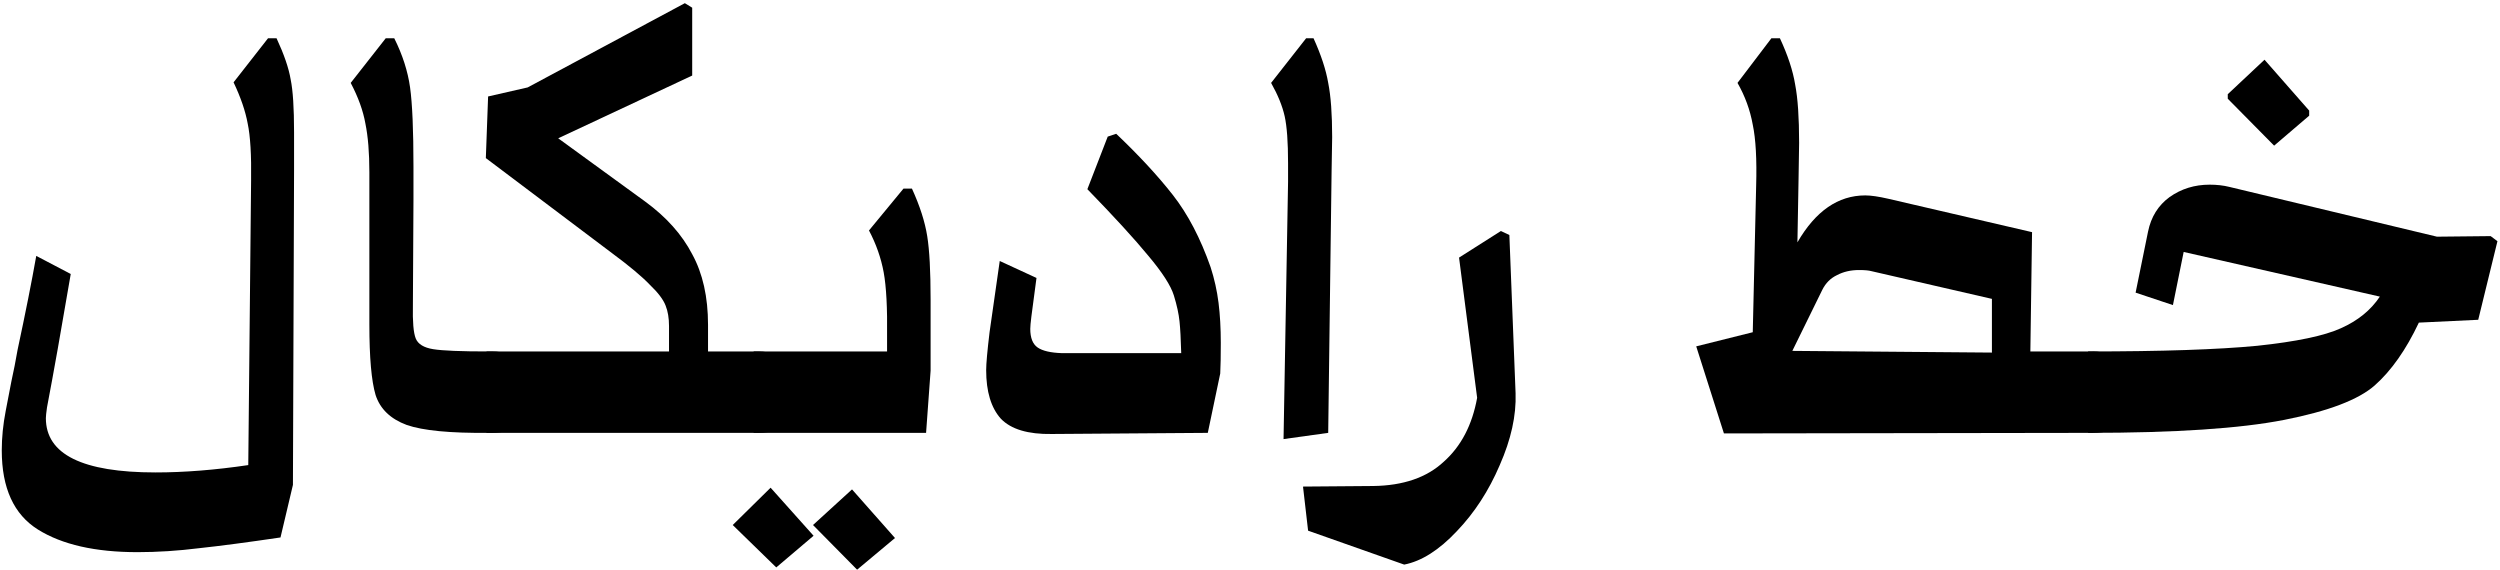
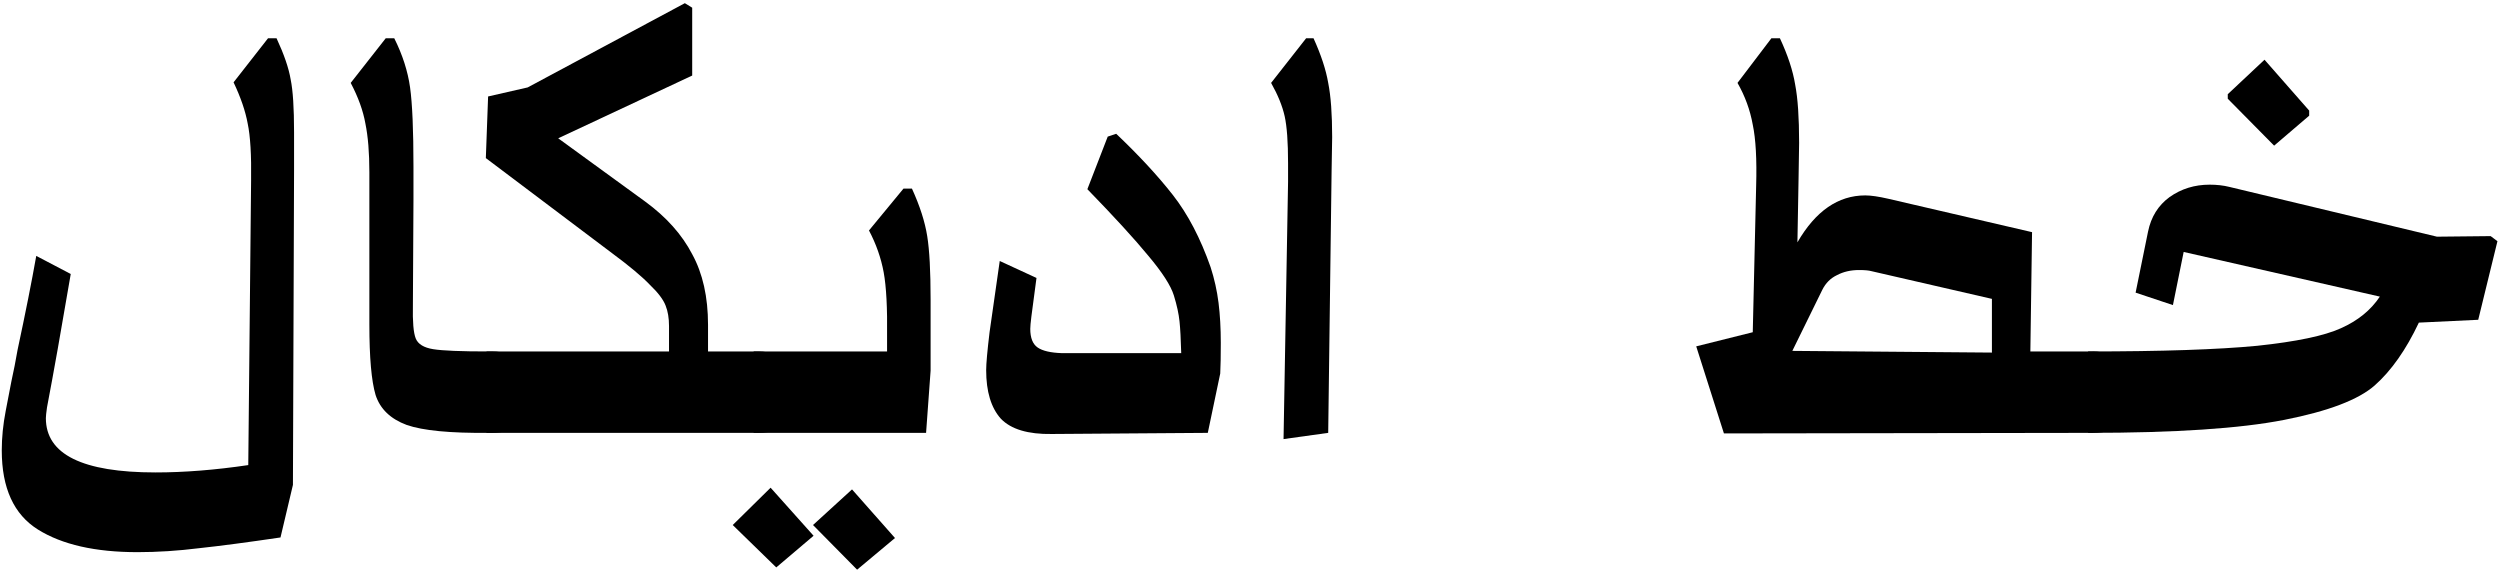
<svg xmlns="http://www.w3.org/2000/svg" width="566" height="129" viewBox="0 0 566 129" fill="none">
  <path d="M63.504 121.68C55.995 122.789 49.851 123.6 45.072 124.112C40.293 124.709 35.643 125.008 31.12 125.008C21.563 125.008 14.053 123.301 8.592 119.888C3.131 116.475 0.4 110.501 0.4 101.968C0.4 99.067 0.699 96.08 1.296 93.008C1.723 90.875 2.149 88.656 2.576 86.352C3.088 84.048 3.557 81.659 3.984 79.184C5.776 70.821 7.184 63.739 8.208 57.936L16.016 62.032C13.883 74.576 12.091 84.645 10.64 92.24C10.469 93.435 10.384 94.245 10.384 94.672C10.384 102.864 18.661 106.96 35.216 106.96C41.701 106.96 48.699 106.405 56.208 105.296L56.848 40.912C56.933 35.109 56.677 30.8 56.08 27.984C55.568 25.168 54.501 22.053 52.88 18.64L60.688 8.656H62.608C64.315 12.325 65.381 15.44 65.808 18C66.32 20.475 66.576 24.443 66.576 29.904V38.48L66.32 109.776L63.504 121.68Z" fill="black" />
  <path d="M110.632 98C101.928 98.085 95.741 97.488 92.072 96.208C88.403 94.843 86.056 92.581 85.032 89.424C84.093 86.267 83.624 80.933 83.624 73.424V38.992C83.624 34.555 83.325 30.885 82.728 27.984C82.216 25.083 81.107 22.011 79.4 18.768L87.336 8.656H89.256C91.133 12.411 92.328 16.123 92.84 19.792C93.352 23.461 93.608 29.435 93.608 37.712V45.264L93.48 69.072C93.395 72.827 93.608 75.344 94.12 76.624C94.632 77.904 95.955 78.715 98.088 79.056C100.221 79.397 104.36 79.568 110.504 79.568H111.4C114.216 79.568 116.392 80.549 117.928 82.512C119.549 84.389 120.36 86.395 120.36 88.528C120.36 91.259 119.592 93.52 118.056 95.312C116.52 97.104 114.301 98 111.4 98H110.632Z" fill="black" />
  <path d="M110.122 79.568H151.466V73.808C151.466 72.016 151.21 70.48 150.698 69.2C150.186 67.835 148.991 66.256 147.114 64.464C145.322 62.587 142.463 60.197 138.538 57.296L109.994 35.792L110.506 21.84L119.466 19.792L155.05 0.72L156.714 1.744V17.104L126.378 31.312L146.09 45.648C150.869 49.147 154.41 53.115 156.714 57.552C159.103 61.904 160.298 67.237 160.298 73.552V79.568H171.69C174.506 79.568 176.682 80.549 178.218 82.512C179.839 84.389 180.65 86.395 180.65 88.528C180.65 91.259 179.882 93.52 178.346 95.312C176.81 97.104 174.591 98 171.69 98H110.122V79.568Z" fill="black" />
  <path d="M165.889 118.864L174.465 110.416L184.193 121.296L175.745 128.464L165.889 118.864ZM170.625 79.568H200.833V76.24C200.918 69.755 200.662 64.891 200.065 61.648C199.468 58.405 198.358 55.248 196.737 52.176L204.545 42.704H206.465C208.257 46.629 209.409 50.213 209.921 53.456C210.433 56.613 210.689 61.392 210.689 67.792V83.92L209.665 98H170.625V79.568ZM192.897 110.8L202.625 121.808L194.049 128.976L184.065 118.864L192.897 110.8Z" fill="black" />
  <path d="M252.709 30.288C257.829 35.152 262.096 39.76 265.509 44.112C268.922 48.464 271.781 53.925 274.085 60.496C274.938 63.141 275.536 65.829 275.877 68.56C276.218 71.291 276.389 74.32 276.389 77.648C276.389 80.635 276.346 82.939 276.261 84.56L273.445 98L238.117 98.256C232.741 98.341 228.901 97.189 226.597 94.8C224.378 92.325 223.269 88.656 223.269 83.792C223.269 82.341 223.525 79.483 224.037 75.216L226.341 59.088L234.661 62.928L233.509 71.632C233.338 72.997 233.253 73.936 233.253 74.448C233.253 76.496 233.808 77.904 234.917 78.672C236.026 79.44 237.861 79.867 240.421 79.952H267.429C267.344 76.795 267.216 74.405 267.045 72.784C266.874 71.077 266.448 69.115 265.765 66.896C265.082 64.677 263.162 61.691 260.005 57.936C256.848 54.096 252.24 49.061 246.181 42.832L250.789 30.928L252.709 30.288Z" fill="black" />
  <path d="M291.618 36.944C291.618 32.165 291.362 28.624 290.85 26.32C290.338 24.016 289.314 21.499 287.778 18.768L295.714 8.656H297.378C299.085 12.411 300.194 15.781 300.706 18.768C301.303 21.755 301.602 25.851 301.602 31.056L301.474 38.736L300.706 98L290.594 99.408L291.618 41.168V36.944Z" fill="black" />
-   <path d="M296.152 120.144L295 110.16L310.872 110.032C317.699 109.947 323.032 108.112 326.872 104.528C330.797 101.029 333.315 96.208 334.424 90.064L330.328 58.32L339.8 52.304L341.72 53.2L343.128 89.04C343.299 94.075 342.104 99.493 339.544 105.296C337.069 111.099 333.827 116.091 329.816 120.272C325.805 124.539 321.837 127.056 317.912 127.824L296.152 120.144Z" fill="black" />
  <path d="M384.025 78.416L396.825 75.216L397.593 42.064C397.764 36.091 397.508 31.483 396.825 28.24C396.228 24.912 395.076 21.755 393.369 18.768L401.049 8.656H402.969C404.761 12.496 405.913 15.995 406.425 19.152C407.022 22.224 407.321 26.619 407.321 32.336L407.193 40.528L406.937 54.864C411.033 47.781 416.153 44.24 422.297 44.24C423.577 44.24 425.326 44.496 427.545 45.008L460.057 52.56L459.673 79.568H473.753C476.569 79.568 478.745 80.549 480.281 82.512C481.902 84.389 482.713 86.395 482.713 88.528C482.713 91.259 481.945 93.52 480.409 95.312C478.873 97.104 476.654 98 473.753 98L390.297 98.128L384.025 78.416ZM450.969 79.824V67.664L423.705 61.392C423.108 61.221 422.169 61.136 420.889 61.136C419.012 61.136 417.348 61.52 415.897 62.288C414.446 62.971 413.337 64.08 412.569 65.616L405.785 79.44L450.969 79.824Z" fill="black" />
  <path d="M561.07 72.4L547.63 73.04C544.729 79.184 541.401 83.92 537.646 87.248C533.977 90.491 527.15 93.093 517.166 95.056C507.182 97.019 492.377 98 472.75 98V79.568C489.39 79.568 502.147 79.141 511.022 78.288C519.897 77.349 526.211 76.027 529.966 74.32C533.806 72.613 536.75 70.224 538.798 67.152L494.382 57.04L491.95 69.072L483.502 66.256L486.318 52.432C487.001 49.104 488.622 46.501 491.182 44.624C493.827 42.747 496.857 41.808 500.27 41.808C501.891 41.808 503.385 41.979 504.75 42.32L551.726 53.584L563.886 53.456L565.422 54.608L561.07 72.4ZM512.686 13.52L522.798 25.04V26.192L514.862 32.976L504.366 22.352V21.328L512.686 13.52Z" fill="black" />
</svg>